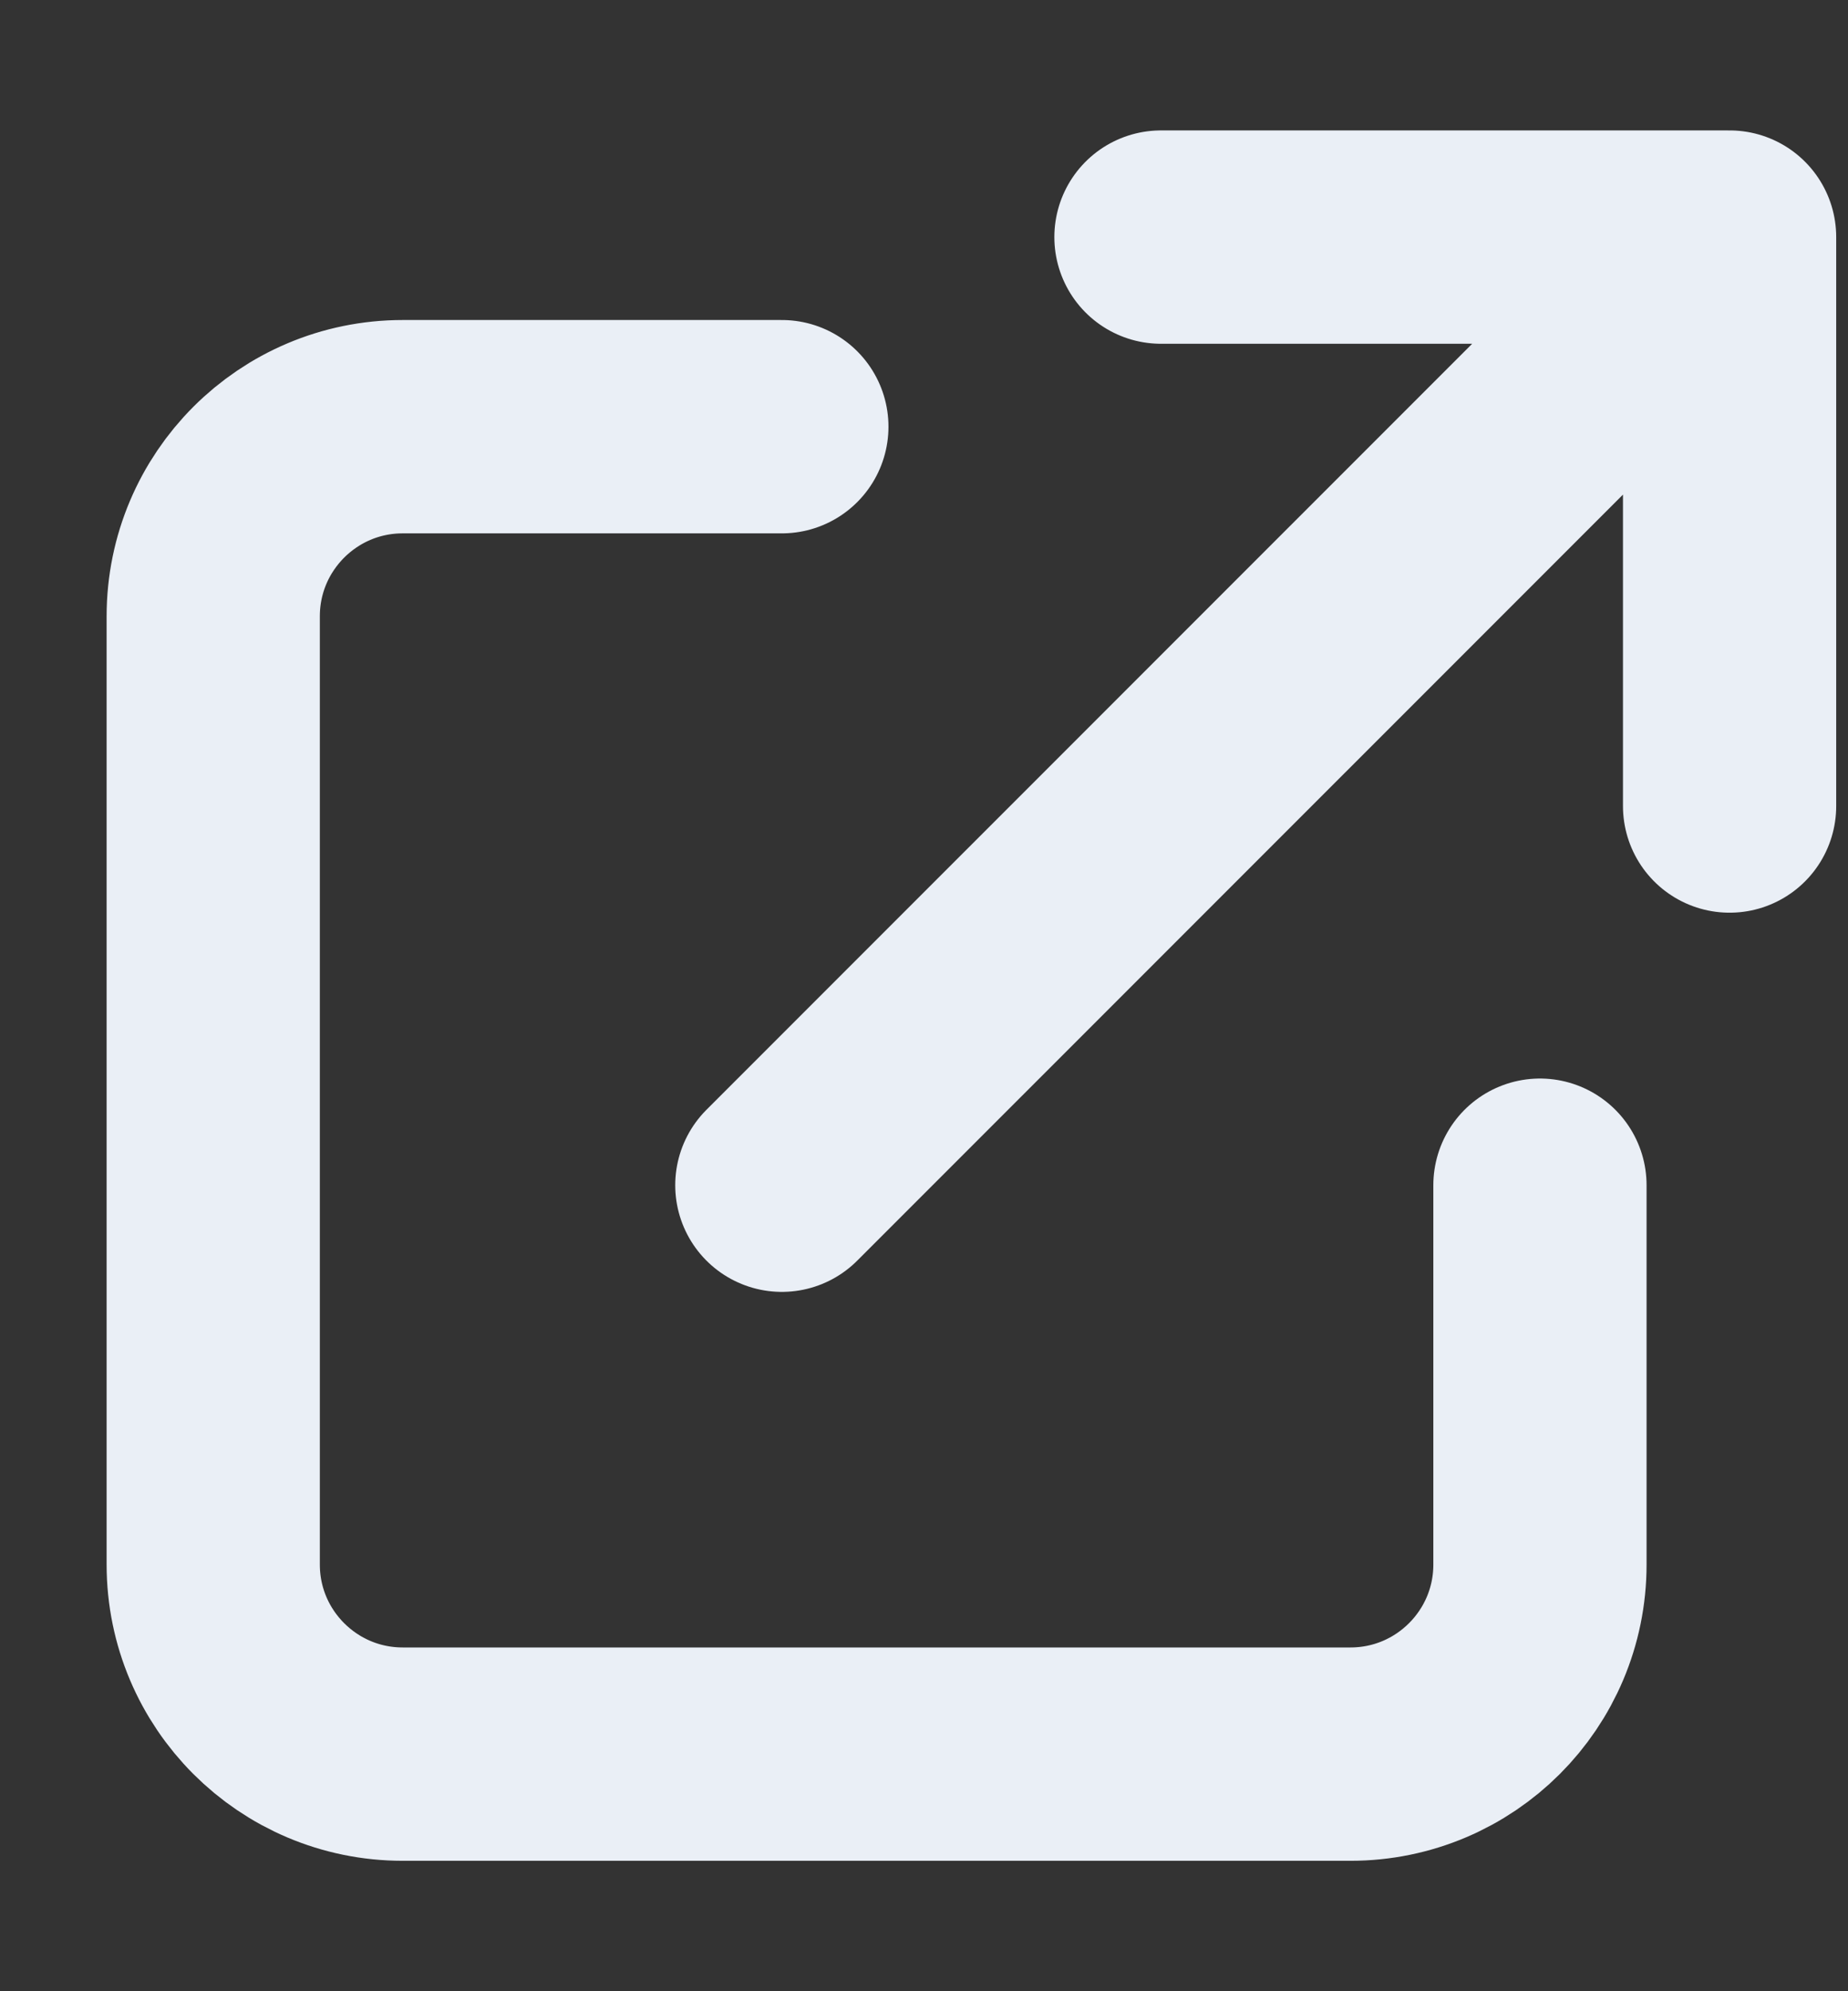
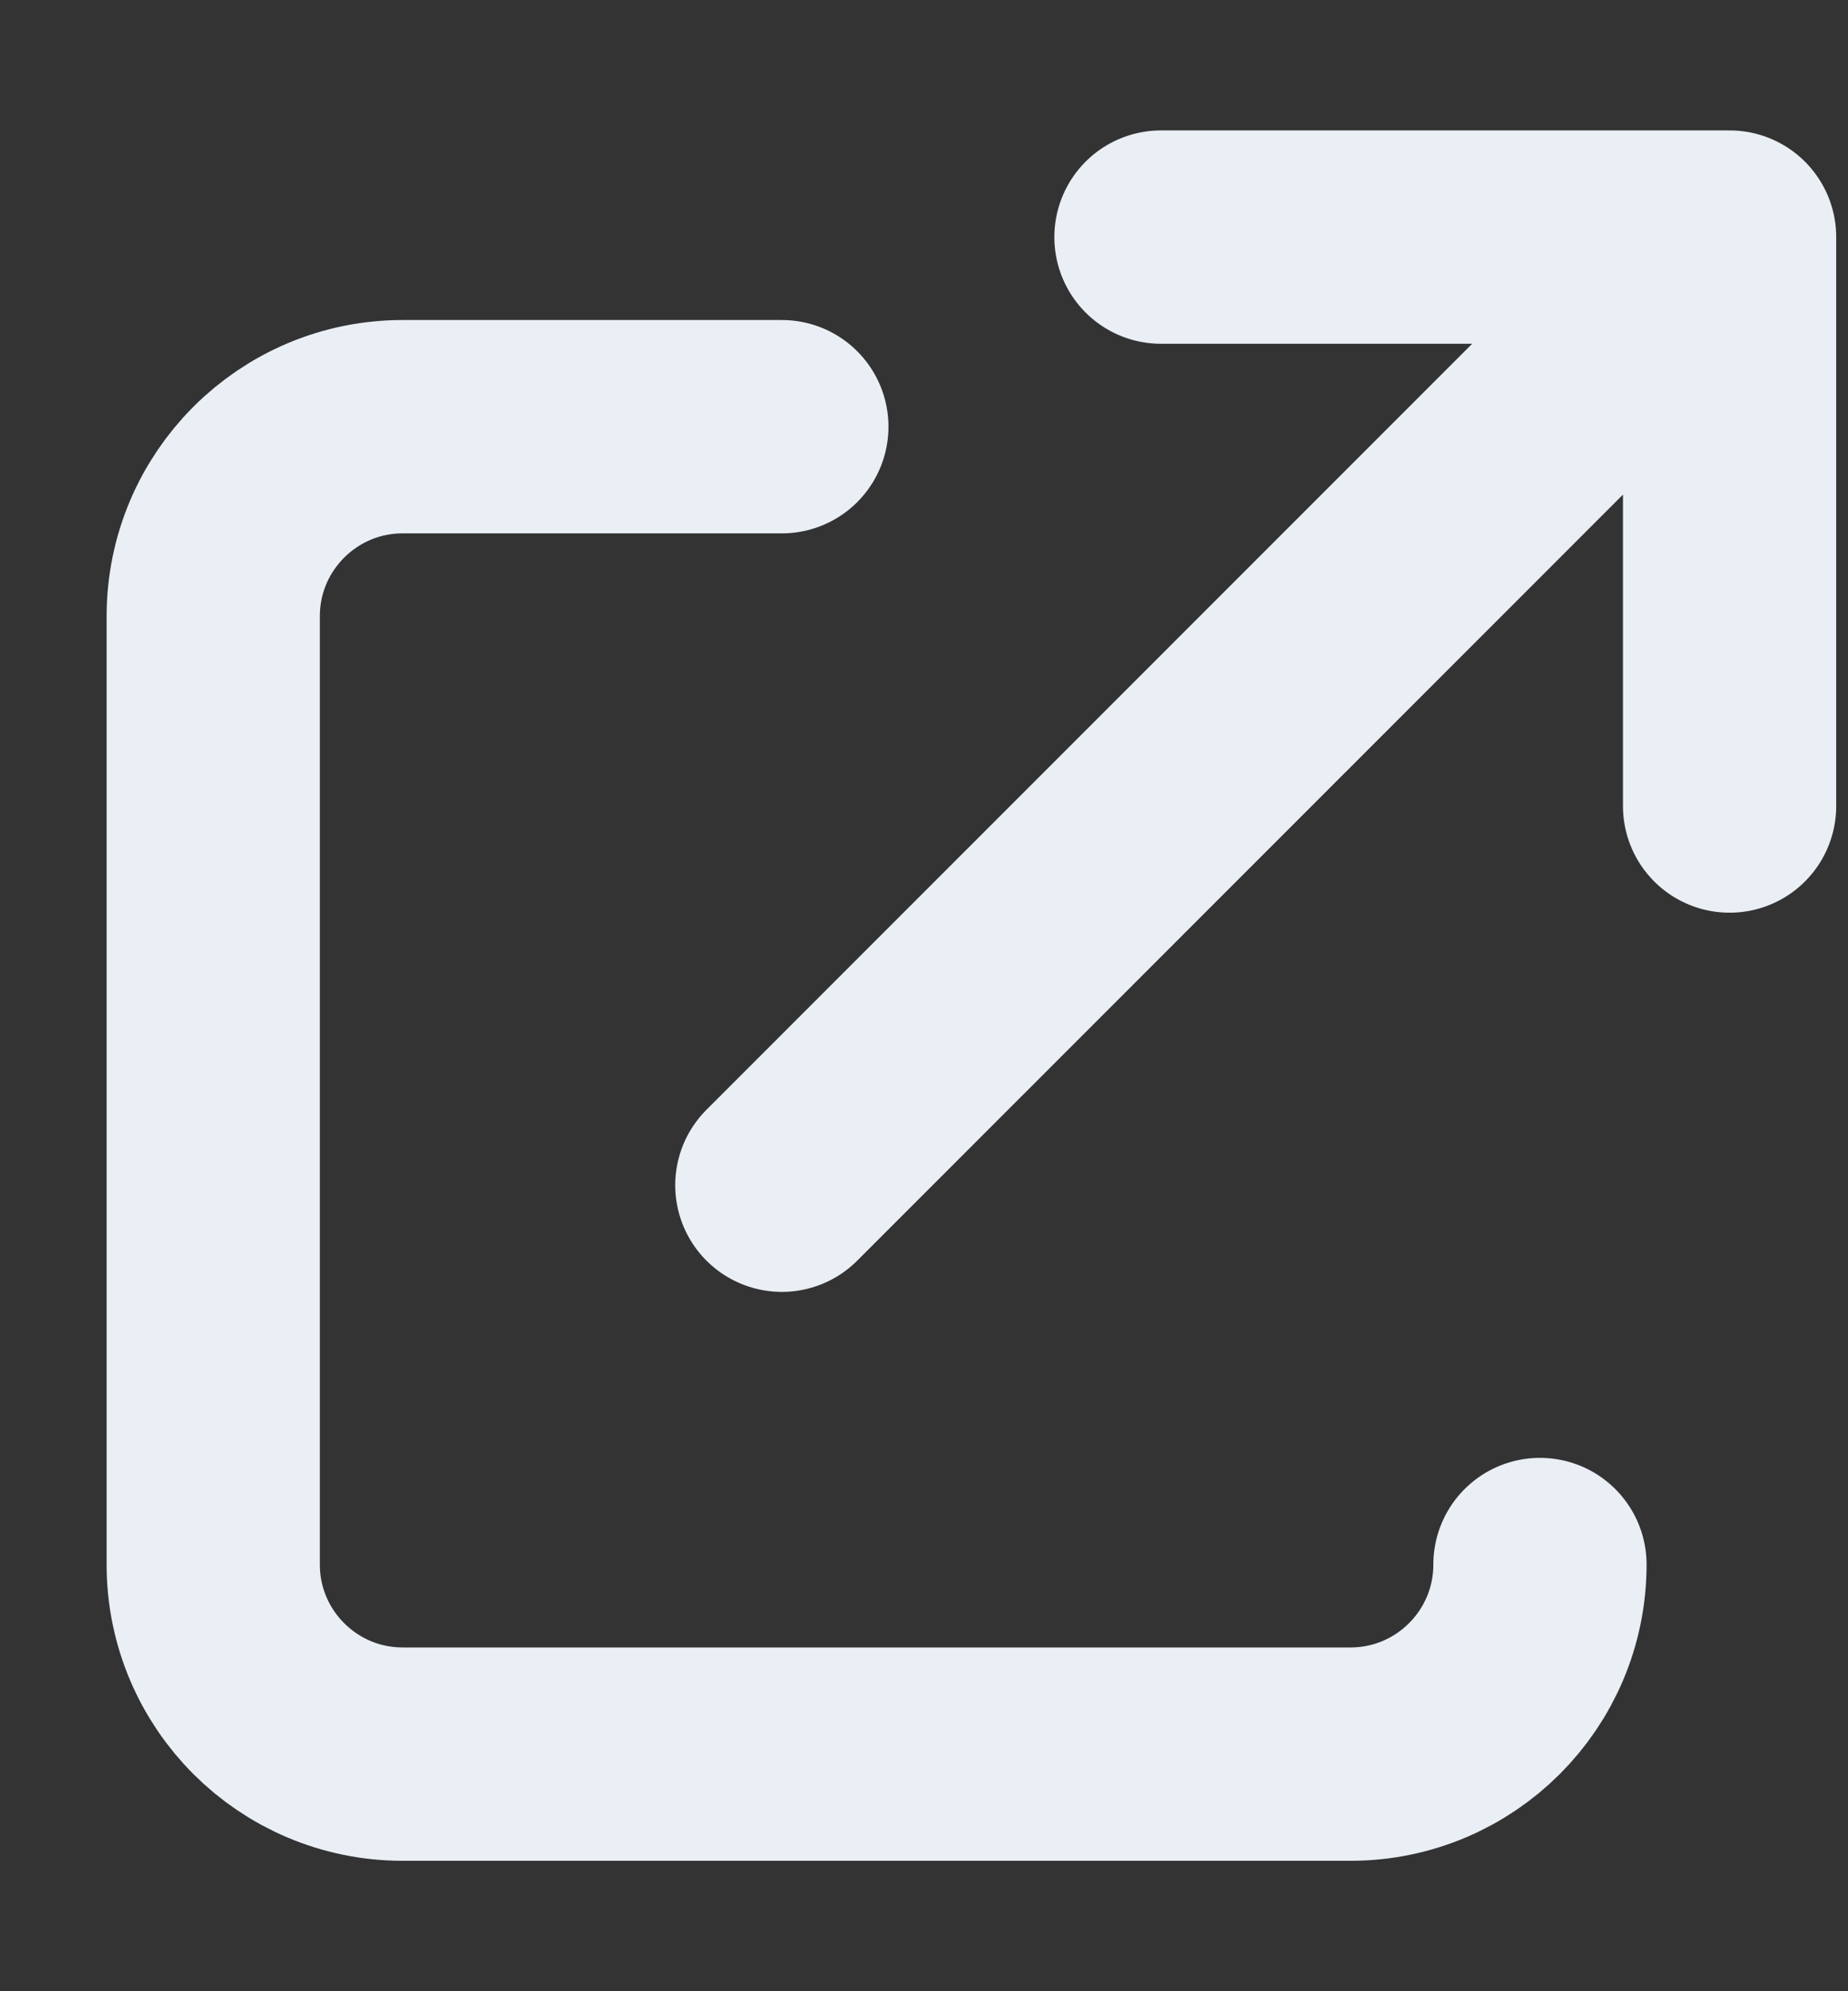
<svg xmlns="http://www.w3.org/2000/svg" width="13" height="14" viewBox="0 0 13 14" fill="none">
  <rect x="0" y="0" width="13" height="14" fill="#333333" stroke="none" />
-   <path d="M5.5 3H2.833C2.097 3 1.5 3.597 1.5 4.333V11C1.5 11.736 2.097 12.333 2.833 12.333H9.5C10.236 12.333 10.833 11.736 10.833 11V8.333M8.167 1.667H12.167M12.167 1.667V5.667M12.167 1.667L5.5 8.333" stroke="#EAEFF6" stroke-width="1.5" stroke-linecap="round" stroke-linejoin="round" />
+   <path d="M5.5 3H2.833C2.097 3 1.5 3.597 1.5 4.333V11C1.5 11.736 2.097 12.333 2.833 12.333H9.5C10.236 12.333 10.833 11.736 10.833 11M8.167 1.667H12.167M12.167 1.667V5.667M12.167 1.667L5.5 8.333" stroke="#EAEFF6" stroke-width="1.5" stroke-linecap="round" stroke-linejoin="round" />
</svg>